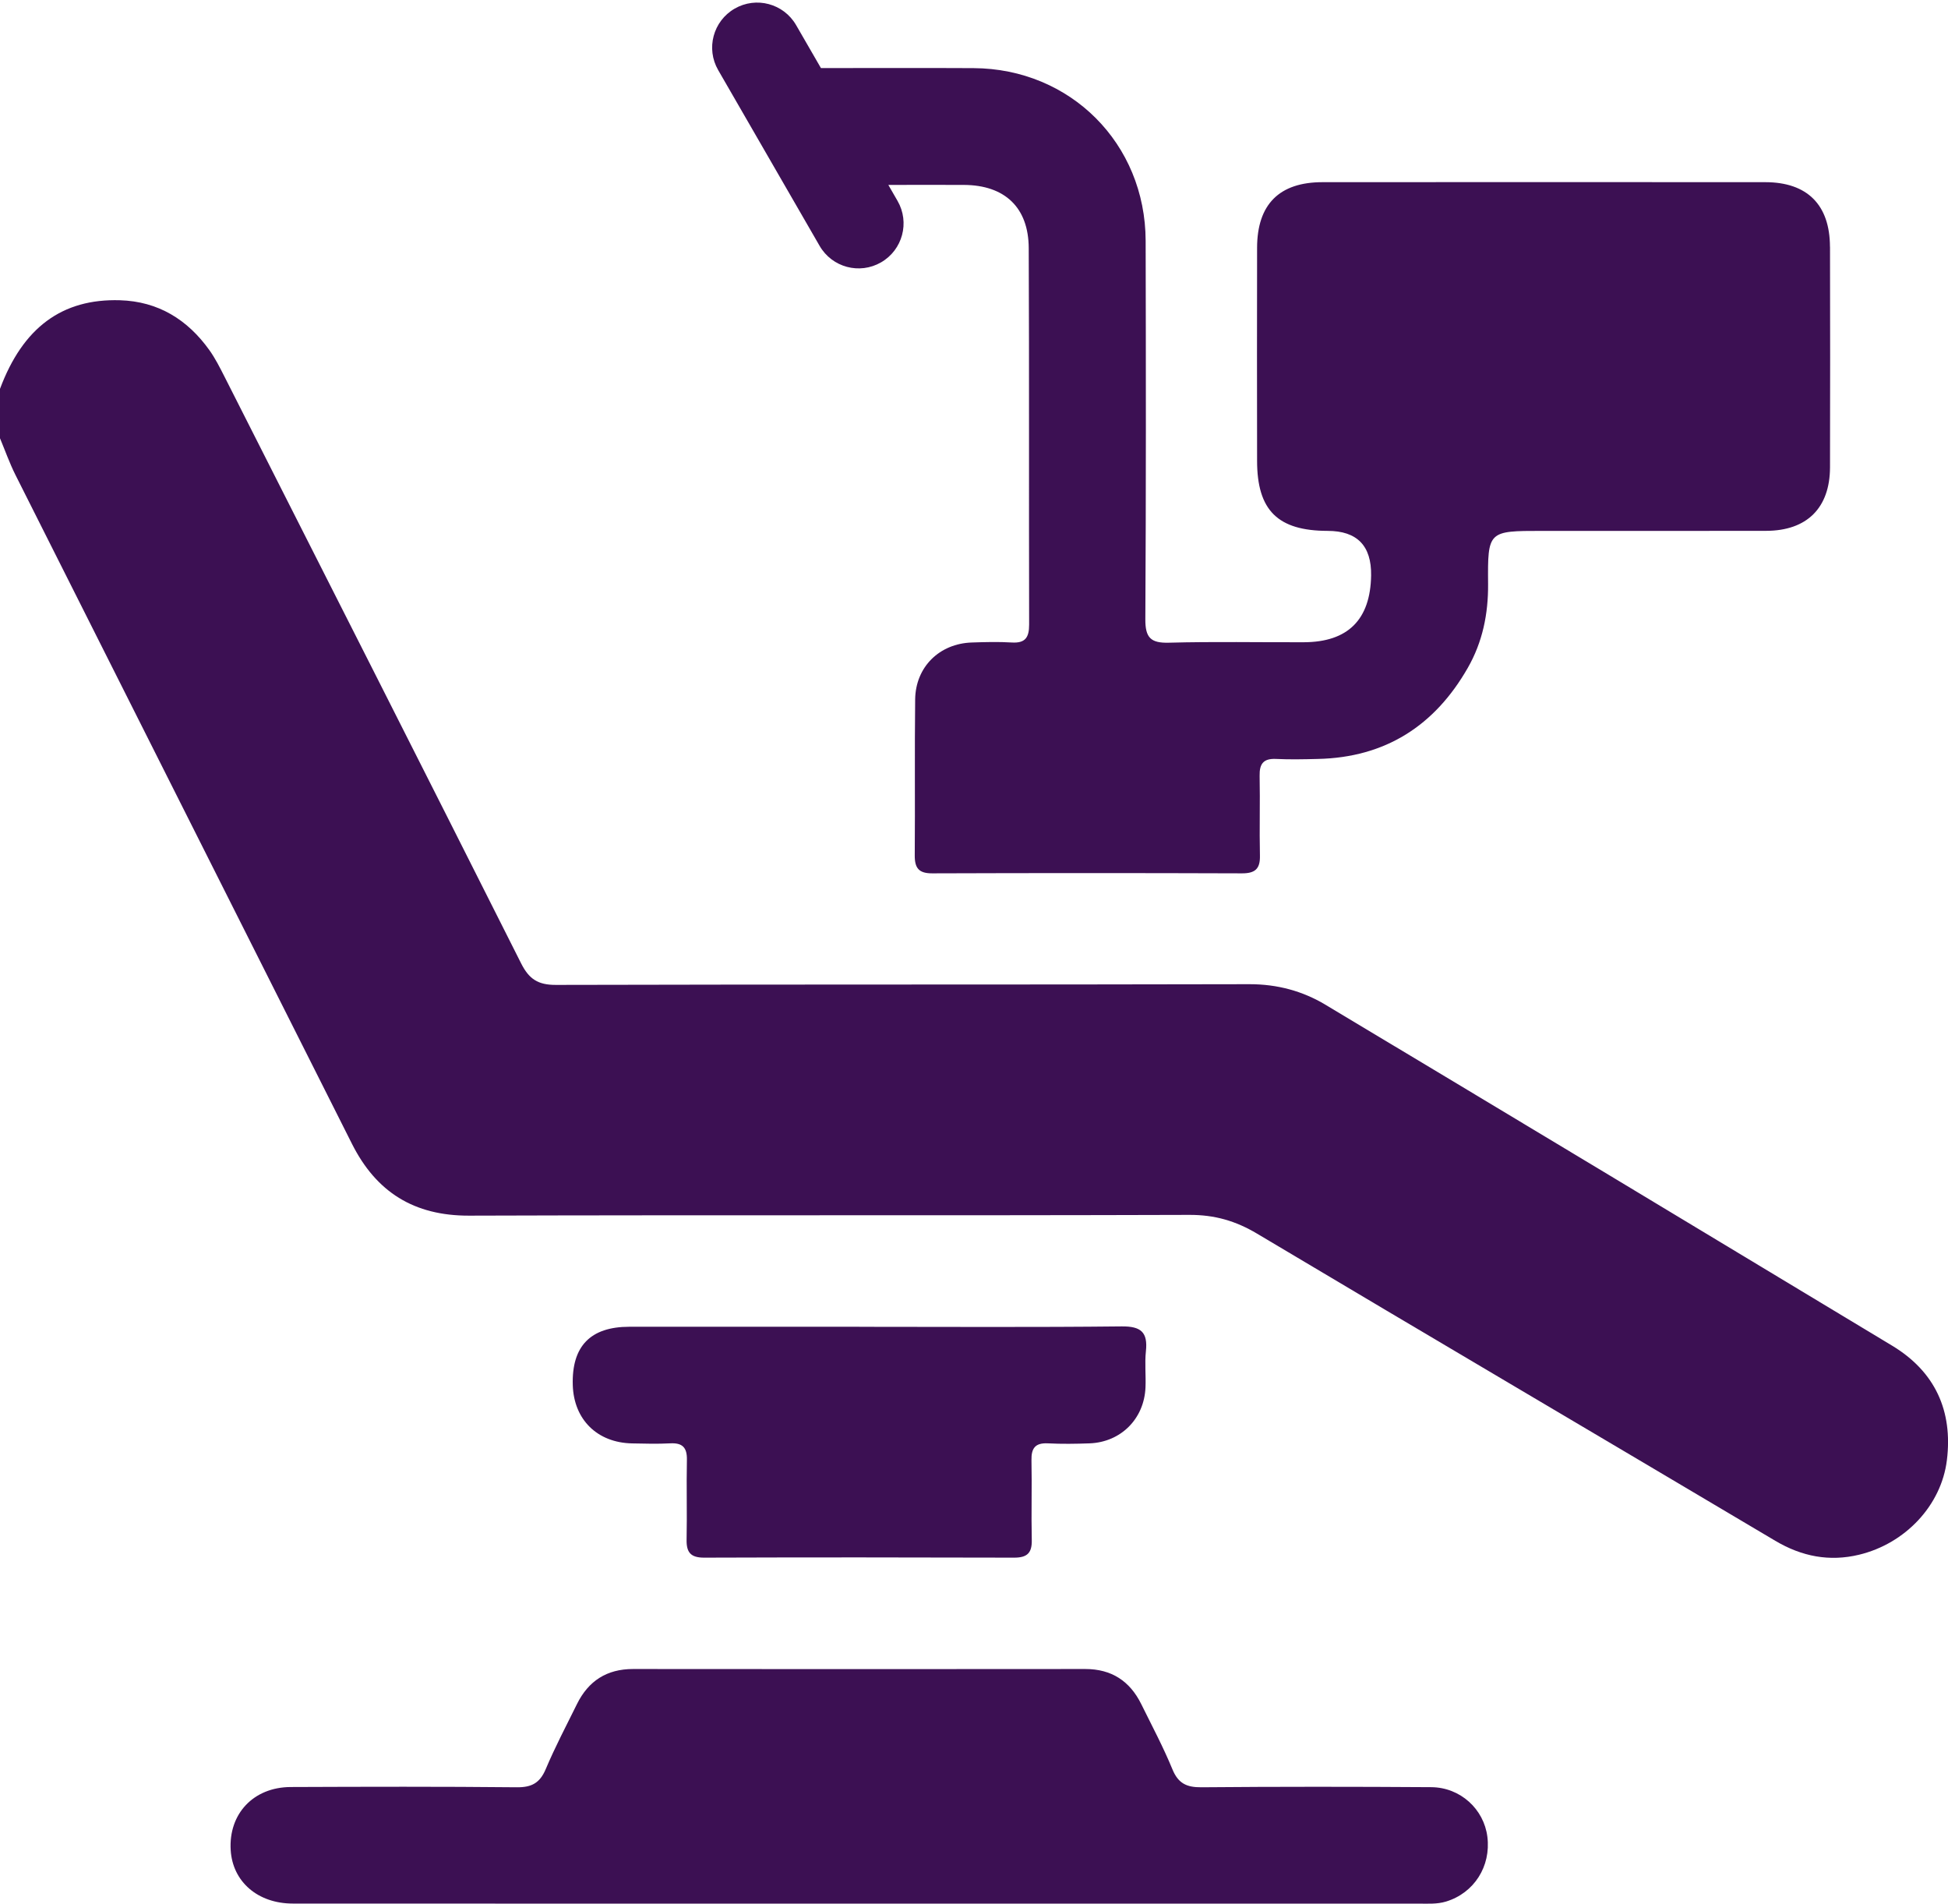
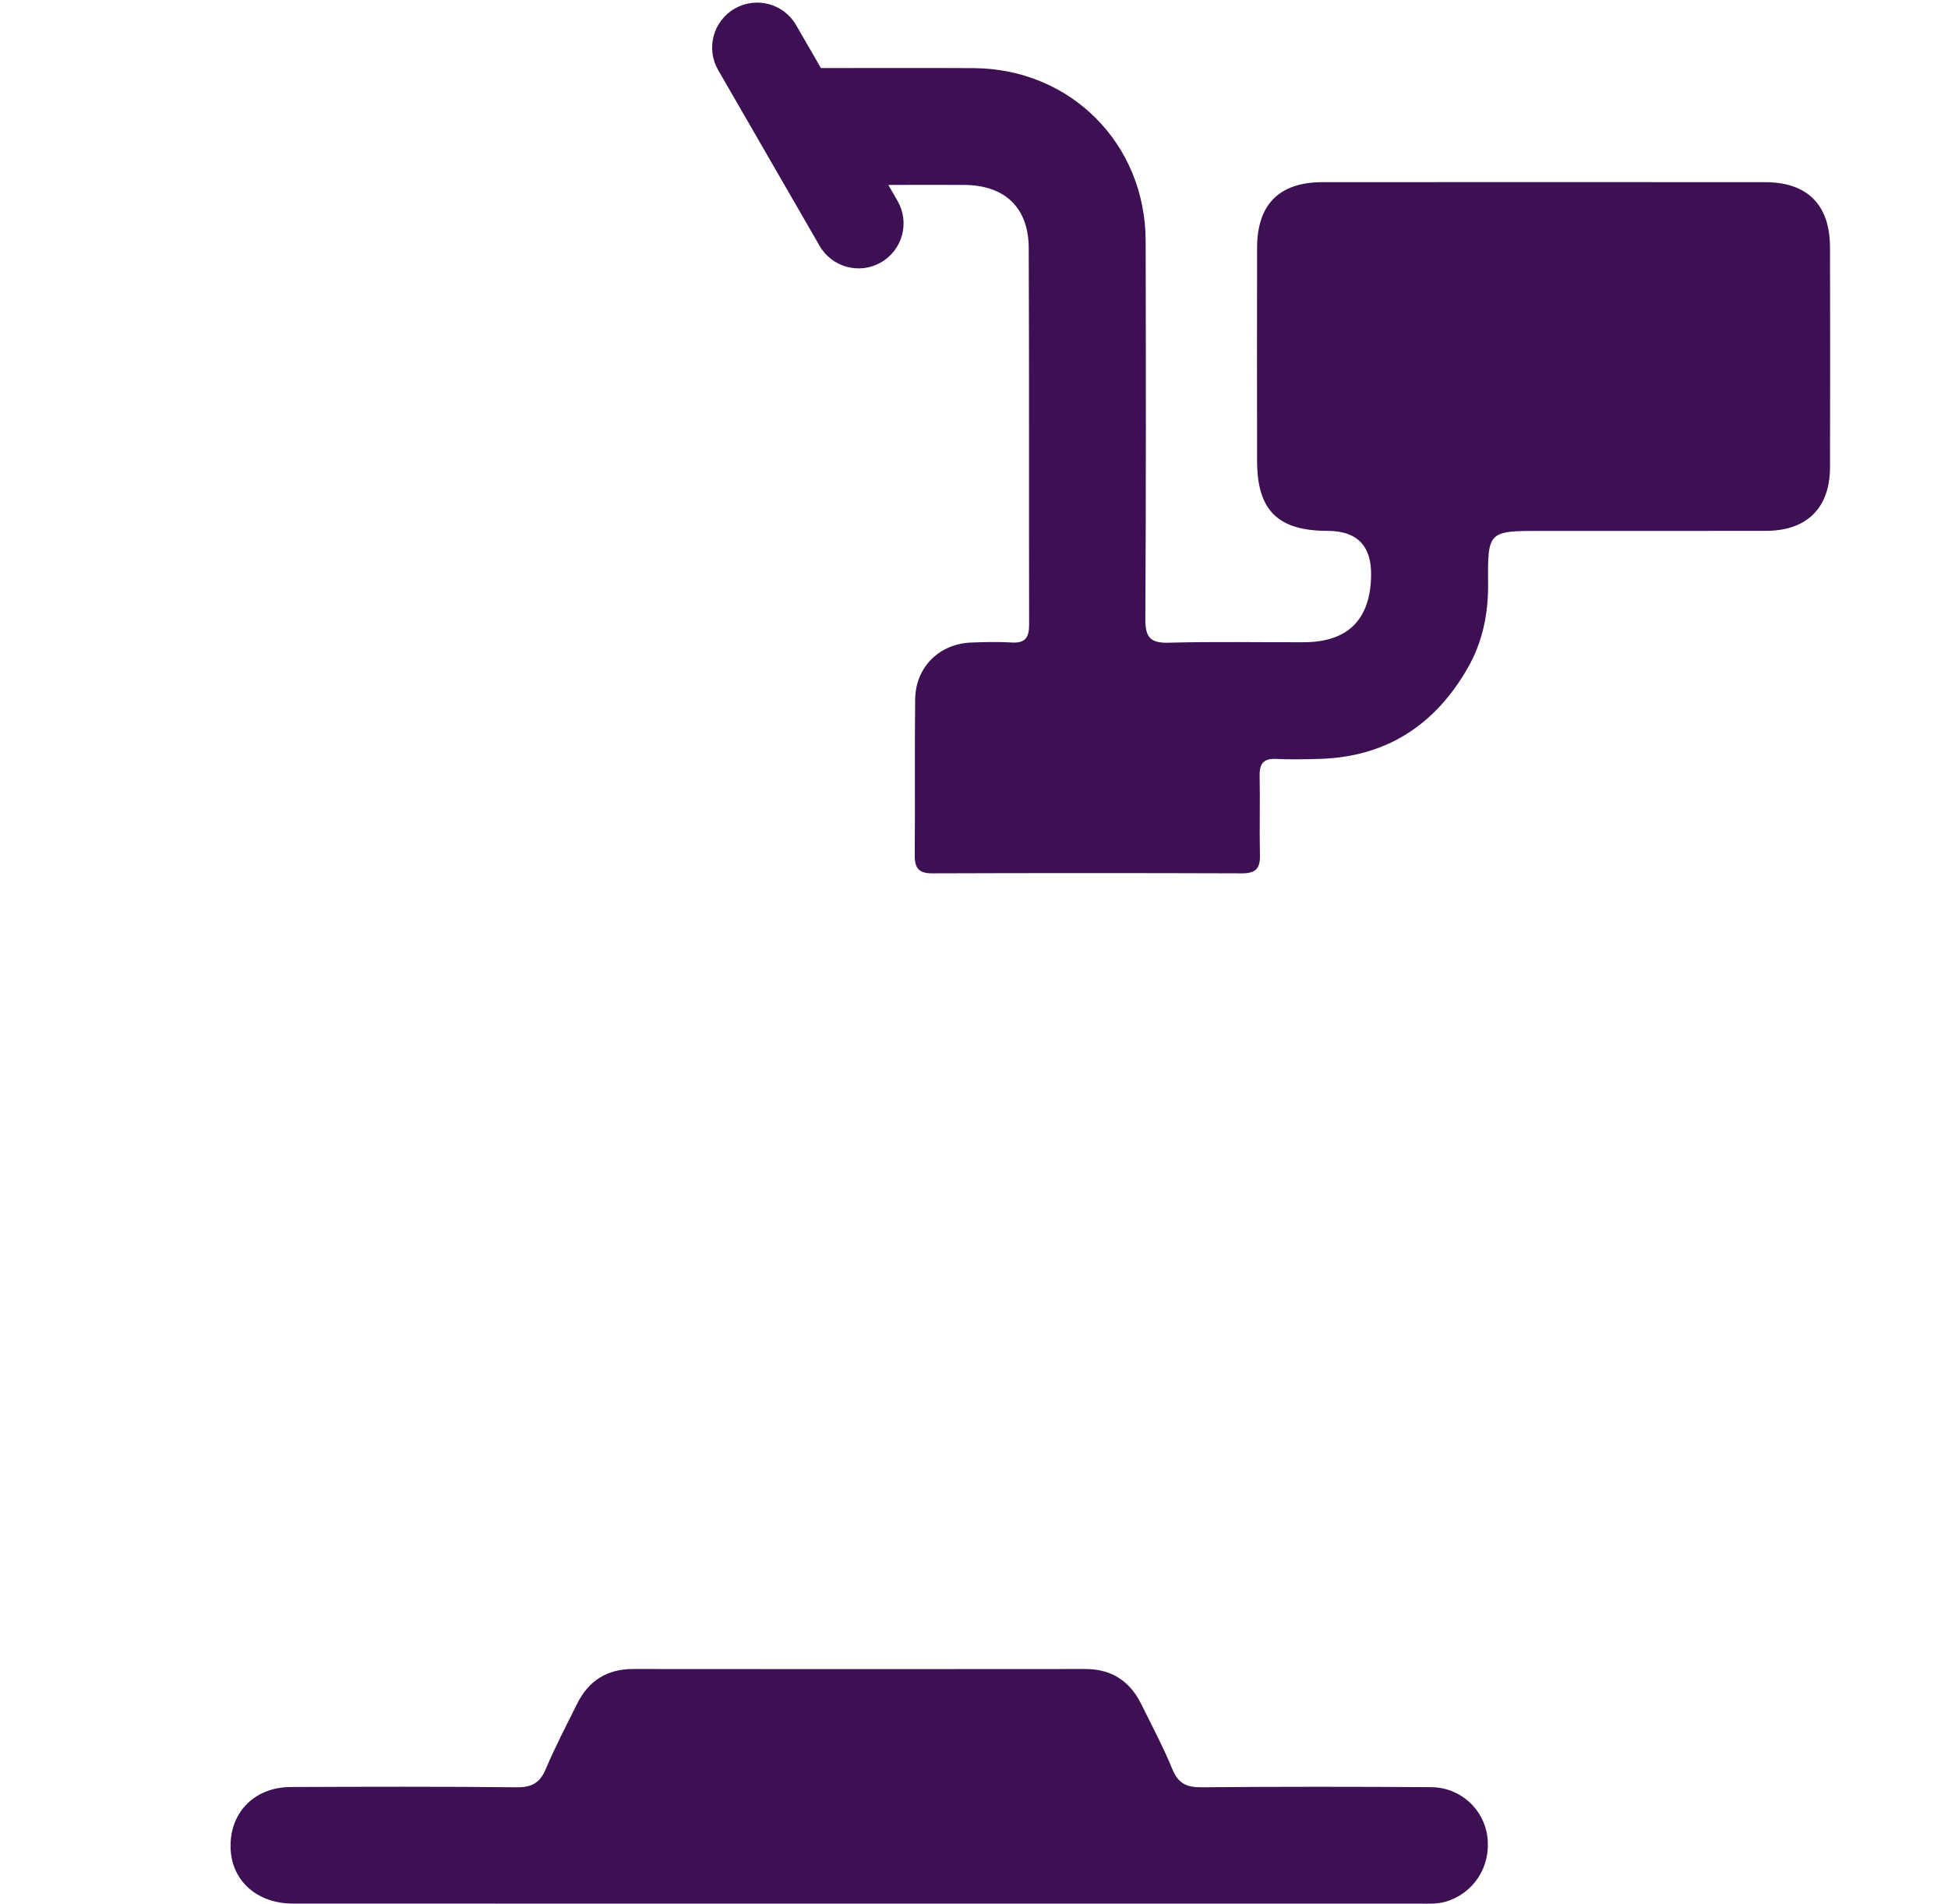
<svg xmlns="http://www.w3.org/2000/svg" id="Livello_1" viewBox="0 0 383.53 374.73">
  <defs>
    <style>.cls-1{fill:#3c1053;}</style>
  </defs>
-   <path class="cls-1" d="m0,76.54c4.5-12.04,12.2-17.78,23.62-17.44,7.52.23,13.3,3.8,17.61,9.83,1.15,1.61,2.06,3.42,2.96,5.19,19.5,38.49,39.02,76.97,58.41,115.51,1.56,3.1,3.33,4.25,6.85,4.24,45.53-.12,91.06-.03,136.58-.14,5.46,0,10.42,1.34,14.94,4.05,37.23,22.31,74.41,44.69,111.57,67.11,8.45,5.1,11.97,12.83,10.77,22.54-1.1,8.89-8.17,16.4-17.27,18.6-5.83,1.41-11.27.37-16.5-2.73-33.99-20.18-68.07-40.23-102.03-60.46-4.22-2.52-8.38-3.72-13.34-3.7-47.27.15-94.55,0-141.82.15-10.83.03-18.27-4.63-23.05-14.13C47.23,181.27,25.11,137.39,3.05,93.5c-1.17-2.33-2.04-4.81-3.05-7.23v-9.73Z" />
  <path class="cls-1" d="m169.16,374.71c-37.16,0-74.33.01-111.49-.01-6.93,0-11.87-4.31-12.25-10.51-.44-7.14,4.47-12.4,11.81-12.43,14.84-.06,29.68-.1,44.52.05,2.93.03,4.54-.85,5.69-3.56,1.84-4.36,4.05-8.56,6.15-12.81,2.25-4.56,5.87-6.91,11.04-6.91,29.68.03,59.36.03,89.04,0,5.18,0,8.78,2.37,11.03,6.92,2.1,4.25,4.33,8.45,6.13,12.82,1.14,2.78,2.79,3.56,5.69,3.54,15.09-.13,30.18-.12,45.27-.02,5.73.04,10.37,4.32,11.05,9.77.73,5.82-2.62,11.06-8.12,12.74-1.83.56-3.71.41-5.57.41-36.67.01-73.33,0-110,0h.01Z" />
-   <path class="cls-1" d="m169.19,261.17c17.21,0,34.43.11,51.64-.08,3.85-.04,5.18,1.17,4.78,4.9-.25,2.34.02,4.74-.08,7.1-.25,6.18-4.84,10.78-10.99,11.02-2.74.1-5.49.14-8.23,0-2.48-.12-3.28.94-3.23,3.32.11,5.24-.06,10.48.06,15.71.06,2.61-.96,3.48-3.52,3.47-20.33-.06-40.66-.07-60.99,0-2.63,0-3.5-1.02-3.45-3.54.11-5.24-.05-10.48.06-15.71.05-2.45-.89-3.38-3.3-3.25-2.49.13-4.99.06-7.48.01-6.87-.13-11.48-4.68-11.69-11.47-.23-7.66,3.48-11.49,11.14-11.49h45.28Z" />
  <path class="cls-1" d="m360.29,48.57c-.02-8.25-4.47-12.7-12.72-12.71-29.07-.02-58.14-.02-87.2,0-8.5,0-12.86,4.37-12.87,12.92-.03,13.97-.02,27.94,0,41.92,0,9.76,4.07,13.78,13.89,13.8,5.8,0,8.65,2.93,8.56,8.78-.14,8.69-4.56,13.11-13.24,13.14-8.86.03-17.72-.15-26.57.09-3.61.1-4.66-1.01-4.64-4.63.14-24.83.12-49.65.06-74.48-.05-19.15-14.81-33.9-33.9-33.99-10.01-.05-20.02-.02-30.03-.01l-4.89-8.46c-2.45-4.24-7.86-5.69-12.1-3.24h0c-4.24,2.45-5.69,7.86-3.24,12.1l19.97,34.6c2.45,4.24,7.86,5.69,12.1,3.24h0c4.24-2.45,5.69-7.86,3.24-12.1l-1.81-3.14c4.96,0,9.93-.03,14.89,0,8.04.04,12.72,4.45,12.75,12.44.11,24.7.02,49.4.08,74.1,0,2.53-.74,3.69-3.41,3.53-2.61-.16-5.24-.09-7.86,0-6.38.2-11.09,4.8-11.17,11.2-.12,10.23,0,20.46-.08,30.69-.02,2.52.8,3.56,3.44,3.55,20.33-.07,40.67-.07,61,0,2.56,0,3.58-.87,3.52-3.48-.12-5.24.05-10.48-.06-15.72-.05-2.38.76-3.44,3.24-3.32,2.74.13,5.49.07,8.23,0,13.28-.29,23-6.54,29.51-17.92,2.91-5.08,4.05-10.63,4-16.52-.09-10.45.01-10.45,10.6-10.45,14.72,0,29.44.02,44.16-.01,8.01-.02,12.54-4.51,12.56-12.5.04-14.47.03-28.94,0-43.41v-.02Z" />
</svg>